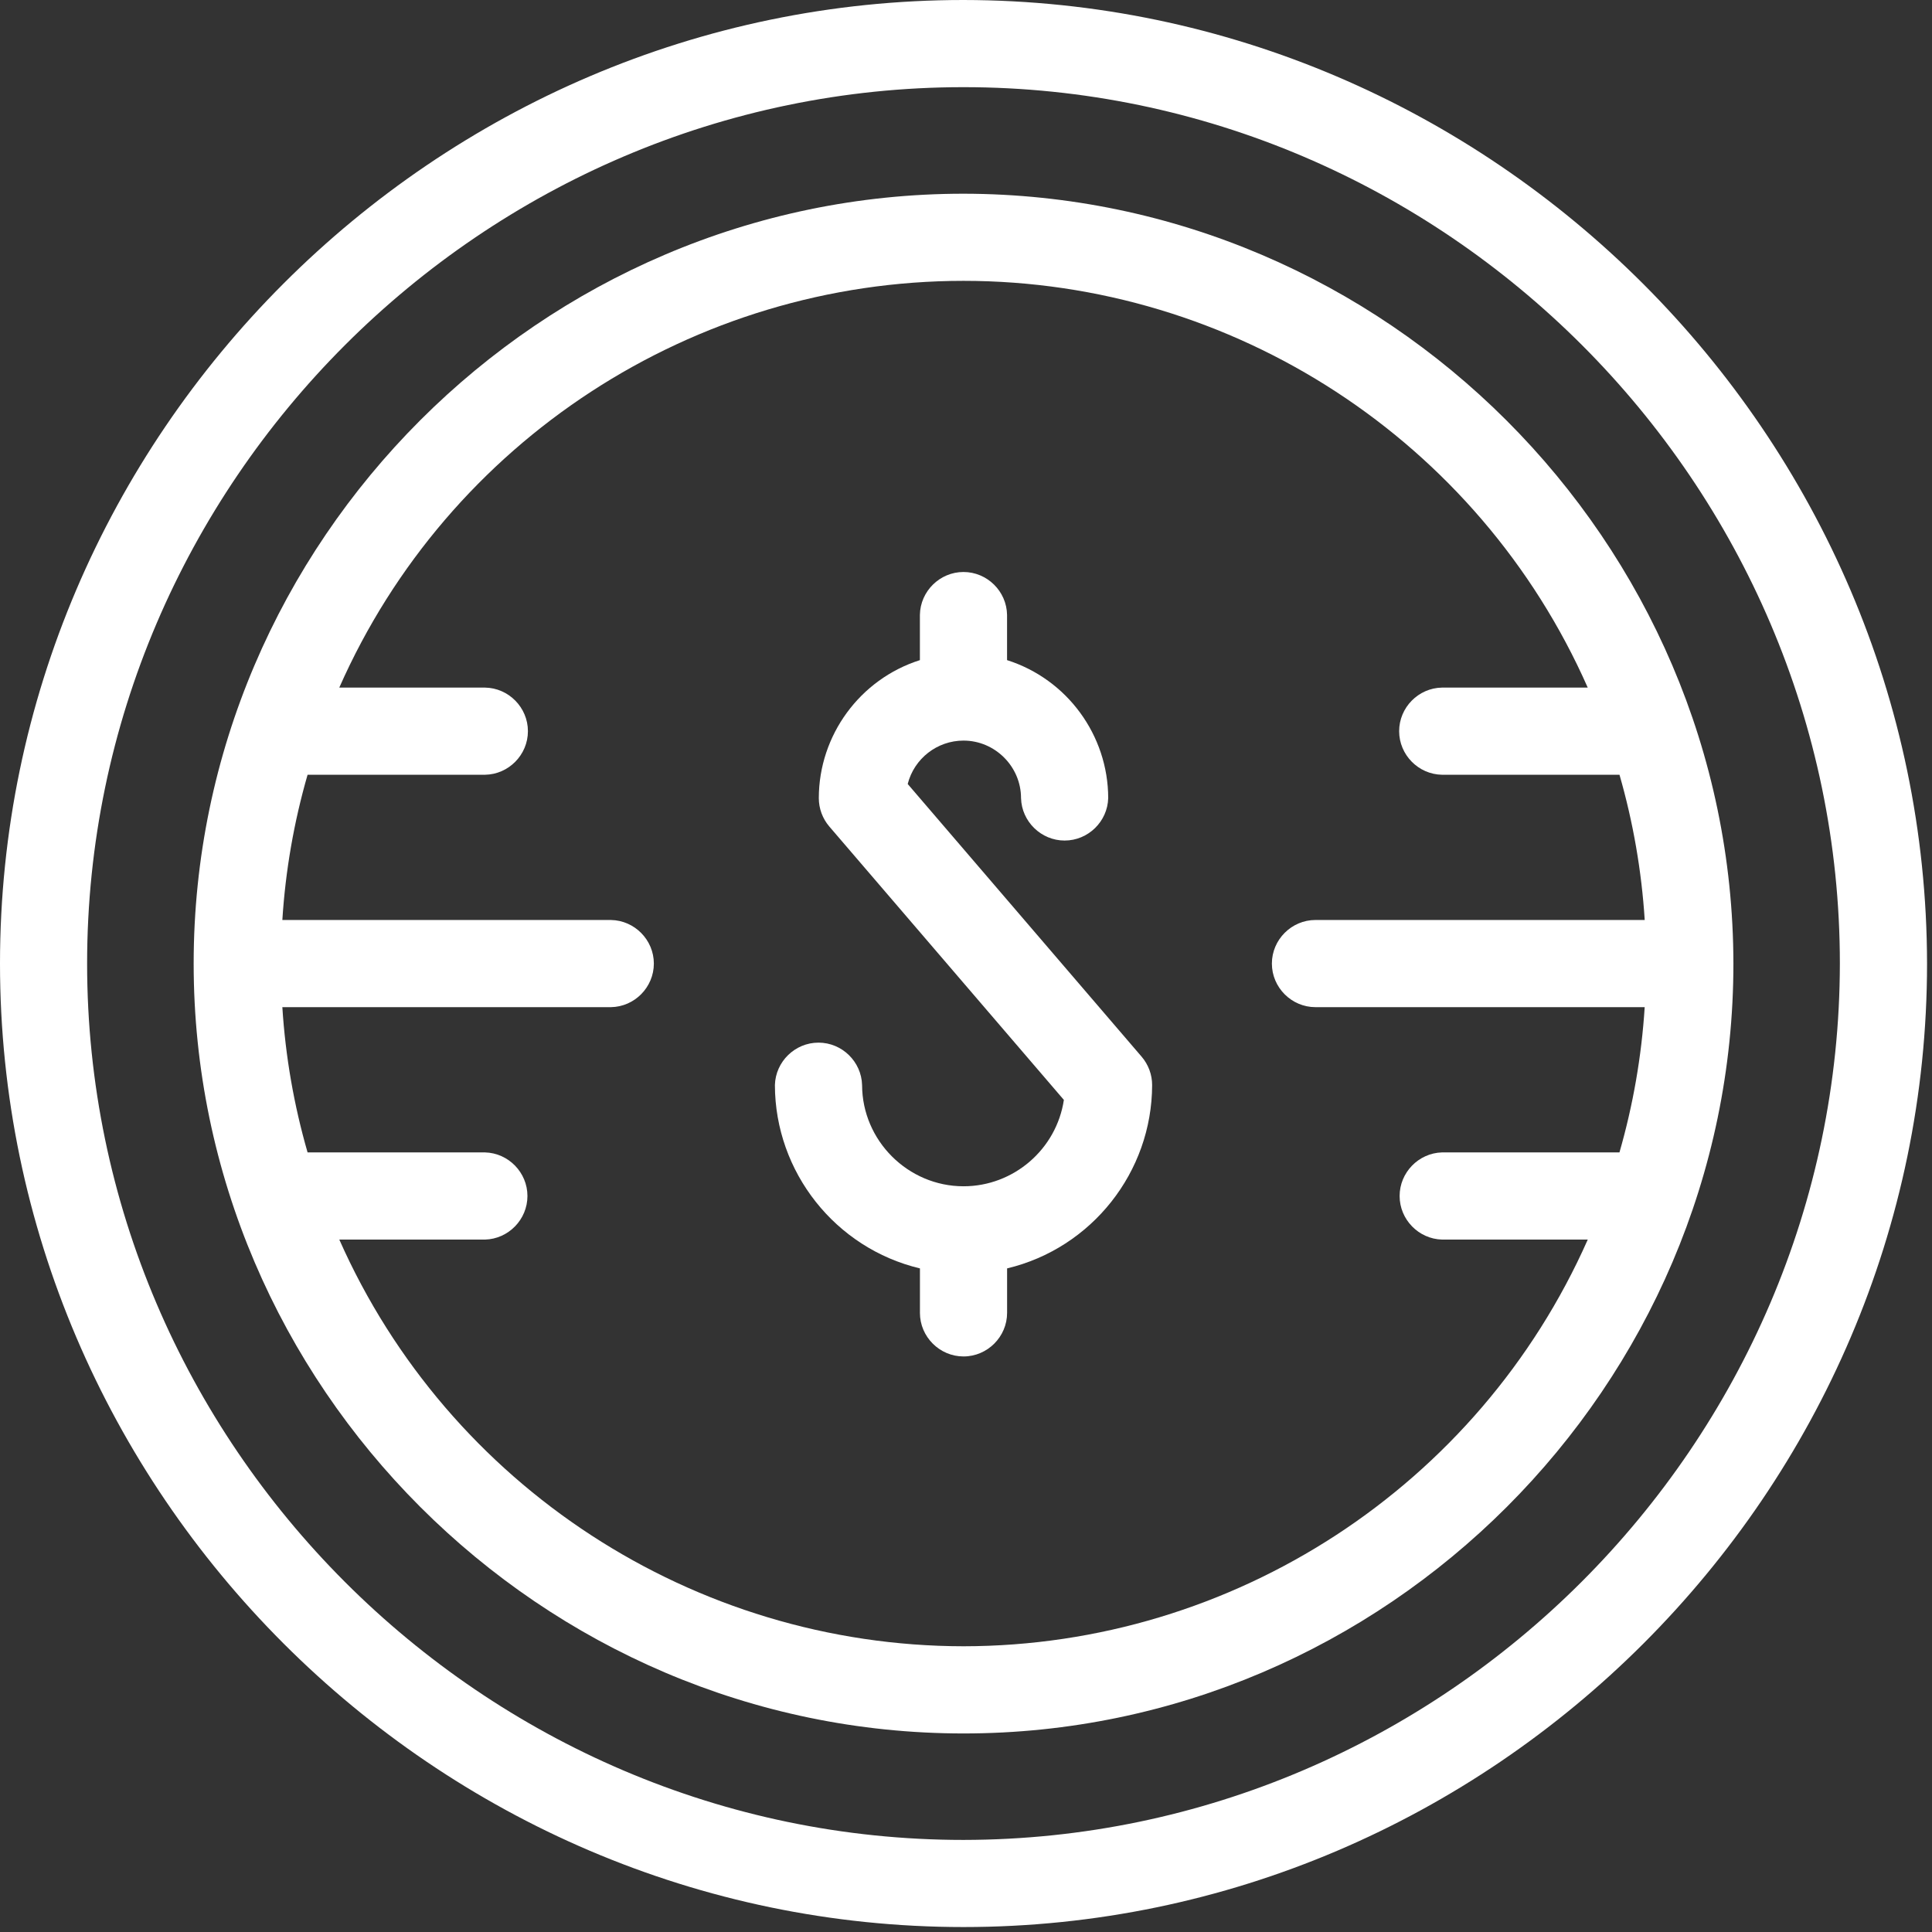
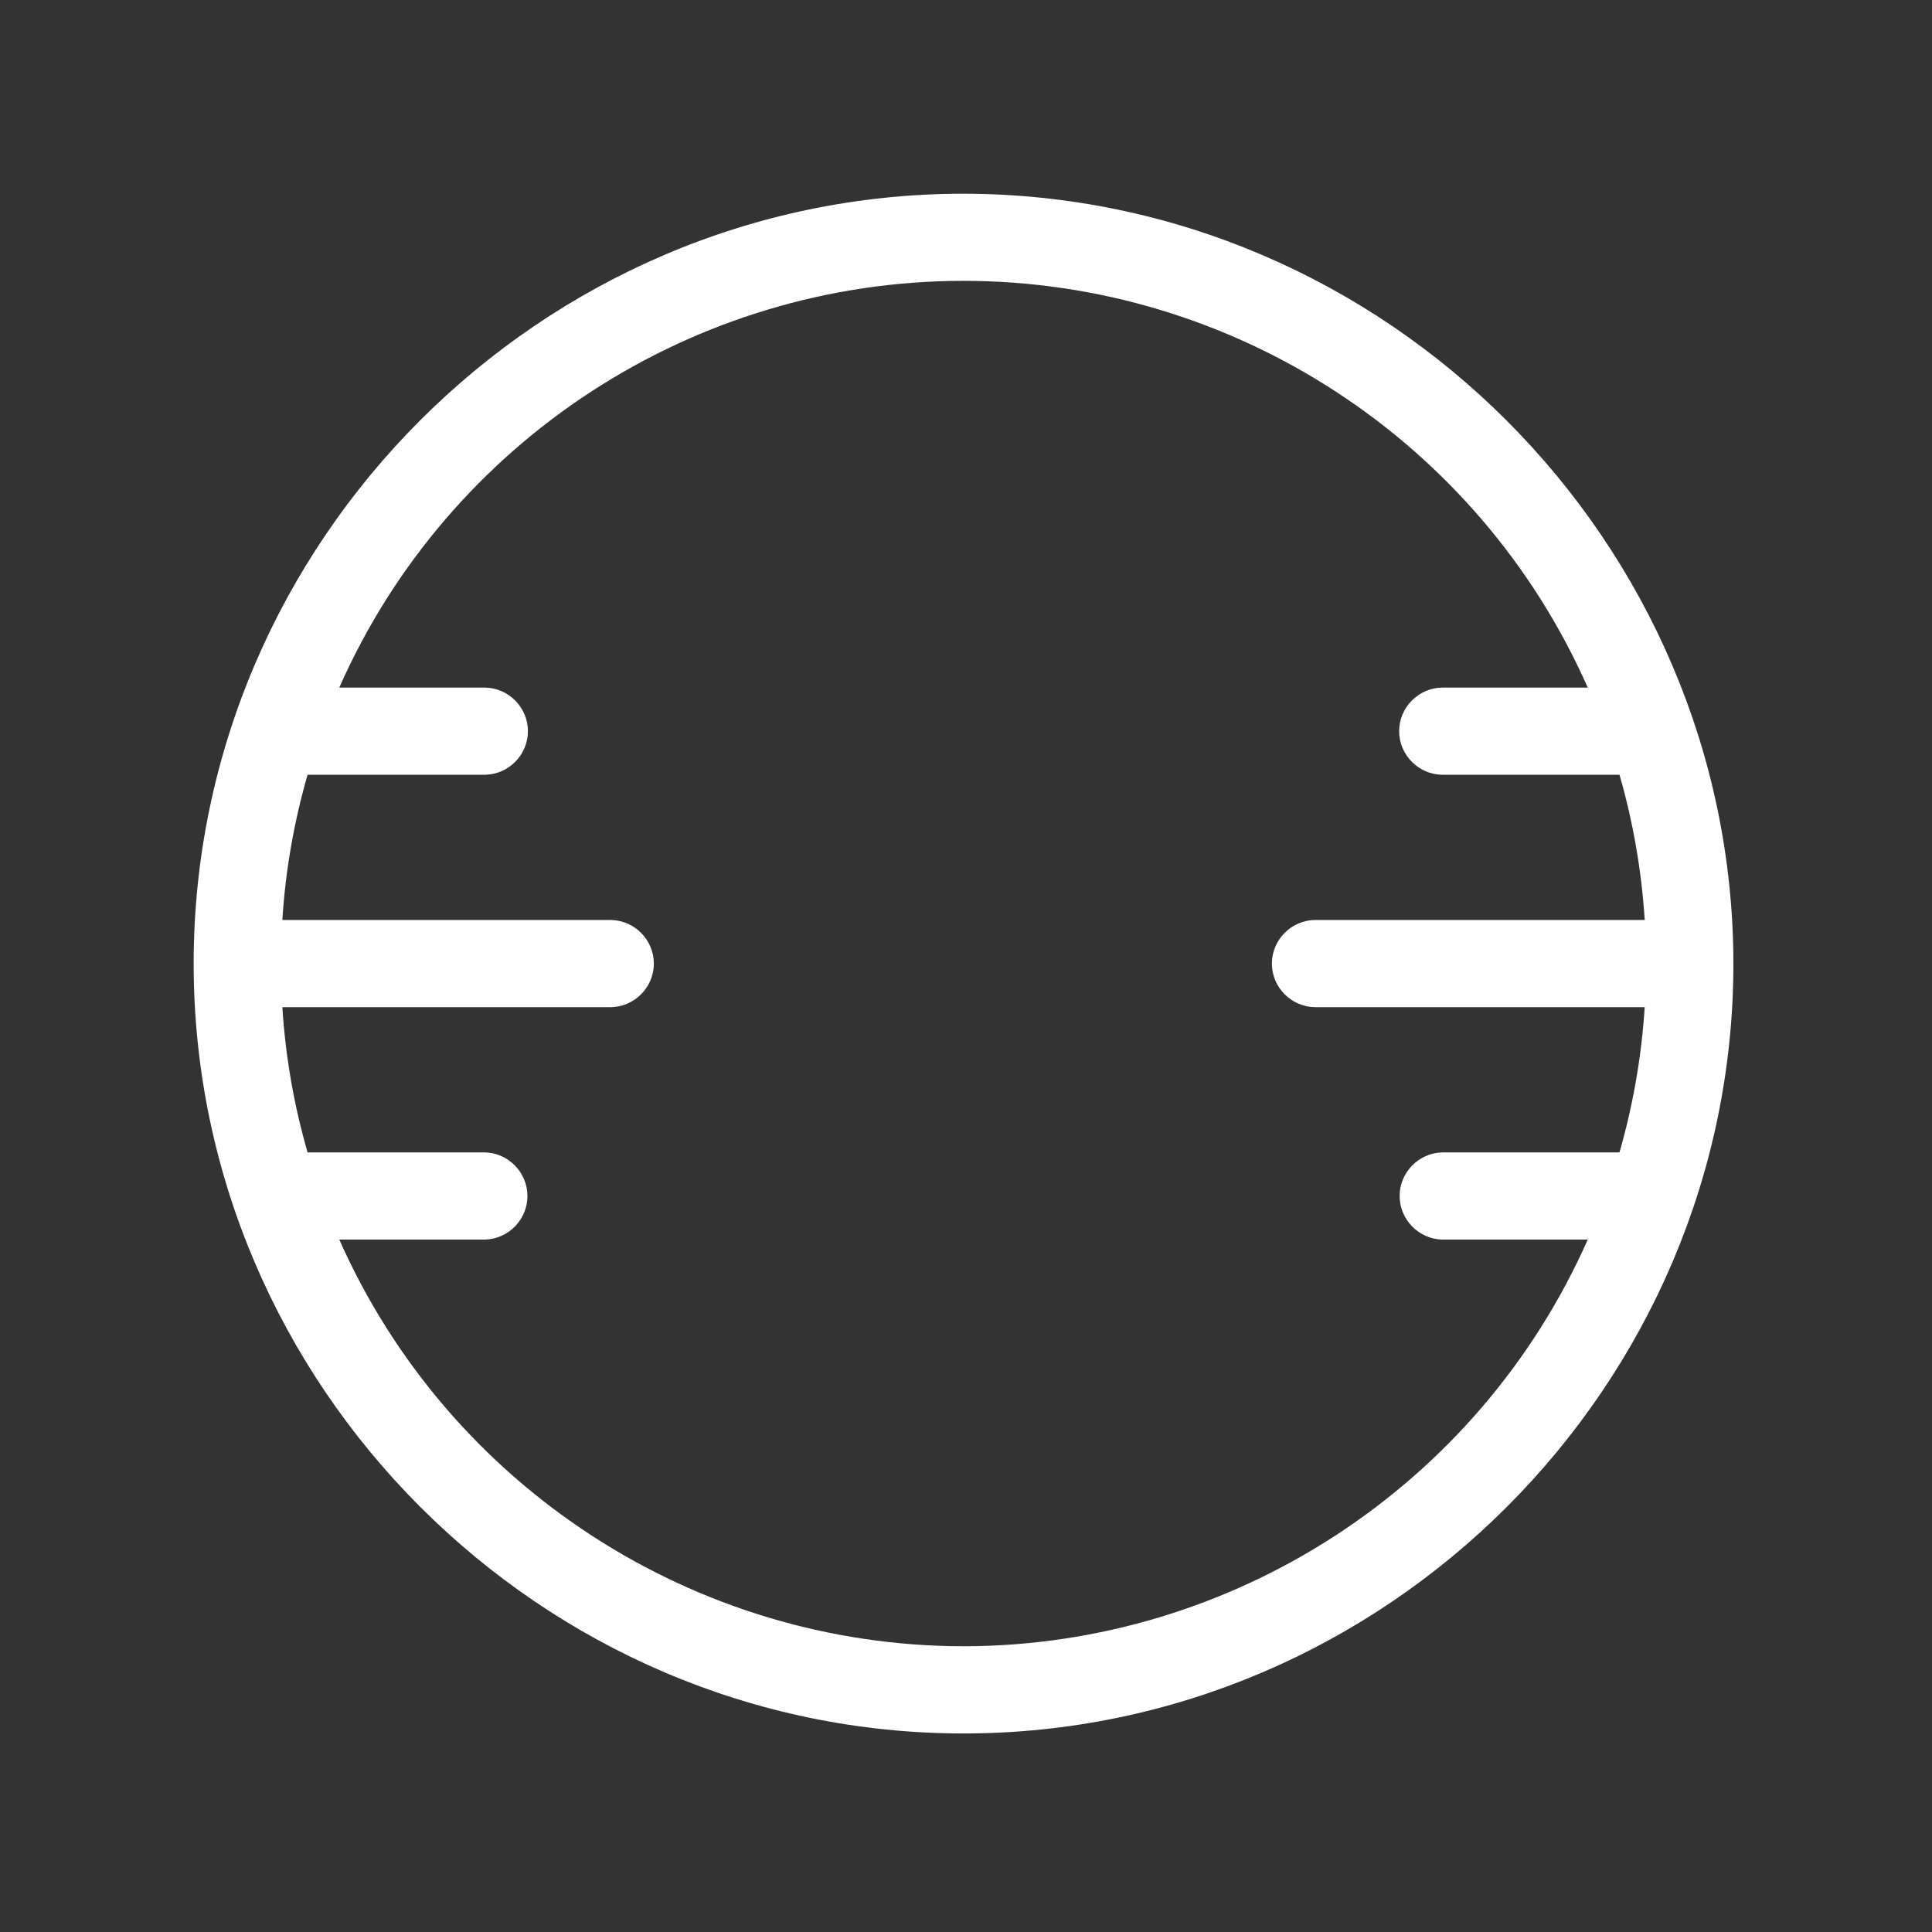
<svg xmlns="http://www.w3.org/2000/svg" width="100%" height="100%" viewBox="0 0 188 188" version="1.1" xml:space="preserve" style="fill-rule:evenodd;clip-rule:evenodd;stroke-linejoin:round;stroke-miterlimit:2;">
  <rect x="0" y="0" width="188" height="188" fill="#333333" stroke="none" />
  <g transform="matrix(1,0,0,1,-9.505,-6.5)">
    <g transform="matrix(1,0,0,1,9.5,6.5)">
      <g transform="matrix(1,0,0,1,-324.14,-239.03)">
-         <path d="M412.472,315.319C413.1,312.843 415.346,311.096 417.9,311.096C420.97,311.096 423.498,313.622 423.5,316.692C423.561,318.976 425.456,320.822 427.741,320.822C430.027,320.822 431.922,318.976 431.983,316.692C431.974,310.568 427.978,305.117 422.14,303.266L422.14,298.866C422.105,296.564 420.201,294.69 417.9,294.69C415.598,294.69 413.694,296.564 413.659,298.866L413.659,303.266C407.824,305.119 403.831,310.57 403.822,316.692C403.822,317.705 404.184,318.684 404.842,319.454L427.669,346.061C426.945,350.871 422.77,354.465 417.906,354.465C412.499,354.465 408.047,350.024 408.033,344.617C407.972,342.333 406.077,340.487 403.792,340.487C401.506,340.487 399.611,342.333 399.55,344.617C399.566,353.082 405.429,360.493 413.663,362.456L413.663,366.714C413.663,366.737 413.662,366.76 413.662,366.783C413.662,369.109 415.577,371.024 417.903,371.024C420.23,371.024 422.144,369.109 422.144,366.783C422.144,366.762 422.144,366.742 422.144,366.721L422.144,362.456C430.378,360.493 436.241,353.082 436.257,344.617C436.257,343.602 435.893,342.621 435.232,341.851L412.472,315.319Z" style="fill:white;fill-rule:nonzero;" />
-       </g>
+         </g>
      <g transform="matrix(1,0,0,1,-324.14,-239.029)">
-         <path d="M412.472,315.319C413.1,312.843 415.346,311.096 417.9,311.096C420.97,311.096 423.498,313.622 423.5,316.692C423.561,318.976 425.456,320.822 427.741,320.822C430.027,320.822 431.922,318.976 431.983,316.692C431.974,310.568 427.978,305.117 422.14,303.266L422.14,298.866C422.105,296.564 420.201,294.69 417.9,294.69C415.598,294.69 413.694,296.564 413.659,298.866L413.659,303.266C407.824,305.119 403.831,310.57 403.822,316.692C403.822,317.705 404.184,318.684 404.842,319.454L427.669,346.061C426.945,350.871 422.77,354.465 417.906,354.465C412.499,354.465 408.047,350.024 408.033,344.617C407.972,342.333 406.077,340.487 403.792,340.487C401.506,340.487 399.611,342.333 399.55,344.617C399.566,353.082 405.429,360.493 413.663,362.456L413.663,366.714C413.663,366.737 413.662,366.76 413.662,366.783C413.662,369.109 415.577,371.024 417.903,371.024C420.23,371.024 422.144,369.109 422.144,366.783C422.144,366.762 422.144,366.742 422.144,366.721L422.144,362.456C430.378,360.493 436.241,353.082 436.257,344.617C436.257,343.602 435.893,342.621 435.232,341.851L412.472,315.319Z" style="fill:none;fill-rule:nonzero;" />
-       </g>
+         </g>
      <g transform="matrix(1,0,0,1,-0.15,-0.15)">
-         <path d="M93.912,179.19C93.912,179.19 93.911,179.19 93.911,179.19C47.128,179.19 8.632,140.694 8.632,93.911C8.632,47.128 47.128,8.632 93.911,8.632C140.693,8.632 179.189,47.127 179.19,93.909C179.139,140.672 140.675,179.137 93.912,179.19M93.912,0.15C42.478,0.151 0.155,42.475 0.155,93.909C0.155,145.344 42.479,187.668 93.914,187.668C145.349,187.668 187.673,145.344 187.673,93.909C187.613,42.496 145.325,0.209 93.912,0.15" style="fill:white;fill-rule:nonzero;" />
-       </g>
+         </g>
      <g transform="matrix(1,0,0,1,-0.15,-0.15)">
        <path d="M93.912,179.19C93.912,179.19 93.911,179.19 93.911,179.19C47.128,179.19 8.632,140.694 8.632,93.911C8.632,47.128 47.128,8.632 93.911,8.632C140.693,8.632 179.189,47.127 179.19,93.909C179.139,140.672 140.675,179.137 93.912,179.19ZM93.912,0.15C42.478,0.151 0.155,42.475 0.155,93.909C0.155,145.344 42.479,187.668 93.914,187.668C145.349,187.668 187.673,145.344 187.673,93.909C187.613,42.496 145.325,0.209 93.912,0.15Z" style="fill:none;fill-rule:nonzero;" />
      </g>
      <g transform="matrix(1,0,0,1,-81.12,-81.12)">
        <path d="M174.886,241.316C148.645,241.288 124.77,225.734 114.142,201.742L128.32,201.742C130.604,201.681 132.45,199.786 132.45,197.501C132.45,195.215 130.604,193.32 128.32,193.259L111.055,193.259C109.725,188.651 108.902,183.912 108.6,179.125L140.571,179.125C142.874,179.092 144.75,177.188 144.75,174.884C144.75,172.584 142.878,170.681 140.578,170.644L108.6,170.644C108.902,165.857 109.725,161.118 111.055,156.51L128.32,156.51C130.622,156.475 132.496,154.571 132.496,152.27C132.496,149.968 130.622,148.064 128.32,148.029L114.14,148.029C124.743,124.015 148.632,108.449 174.883,108.449C201.133,108.449 225.022,124.015 235.625,148.029L221.45,148.029C219.148,148.064 217.274,149.968 217.274,152.27C217.274,154.571 219.148,156.475 221.45,156.51L238.715,156.51C240.042,161.119 240.865,165.858 241.17,170.644L209.2,170.644C209.177,170.644 209.154,170.643 209.131,170.643C206.805,170.643 204.89,172.558 204.89,174.884C204.89,177.211 206.805,179.125 209.131,179.125C209.152,179.125 209.172,179.125 209.193,179.125L241.167,179.125C240.862,183.911 240.039,188.65 238.712,193.259L221.45,193.259C219.166,193.32 217.32,195.215 217.32,197.501C217.32,199.786 219.166,201.681 221.45,201.742L235.628,201.742C225.001,225.734 201.127,241.288 174.886,241.316M174.886,99.97C174.886,99.97 174.885,99.97 174.885,99.97C133.788,99.97 99.97,133.788 99.97,174.885C99.97,215.982 133.788,249.8 174.885,249.8C215.982,249.8 249.8,215.982 249.8,174.885C249.8,174.884 249.8,174.883 249.8,174.882C249.752,133.804 215.964,100.017 174.886,99.97" style="fill:white;fill-rule:nonzero;" />
      </g>
      <g transform="matrix(1,0,0,1,-81.123,-81.123)">
        <path d="M174.886,241.316C148.645,241.288 124.77,225.734 114.142,201.742L128.32,201.742C130.604,201.681 132.45,199.786 132.45,197.501C132.45,195.215 130.604,193.32 128.32,193.259L111.055,193.259C109.725,188.651 108.902,183.912 108.6,179.125L140.571,179.125C142.874,179.092 144.75,177.188 144.75,174.884C144.75,172.584 142.878,170.681 140.578,170.644L108.6,170.644C108.902,165.857 109.725,161.118 111.055,156.51L128.32,156.51C130.622,156.475 132.496,154.571 132.496,152.27C132.496,149.968 130.622,148.064 128.32,148.029L114.14,148.029C124.743,124.015 148.632,108.449 174.883,108.449C201.133,108.449 225.022,124.015 235.625,148.029L221.45,148.029C219.148,148.064 217.274,149.968 217.274,152.27C217.274,154.571 219.148,156.475 221.45,156.51L238.715,156.51C240.042,161.119 240.865,165.858 241.17,170.644L209.2,170.644C209.177,170.644 209.154,170.643 209.131,170.643C206.805,170.643 204.89,172.558 204.89,174.884C204.89,177.211 206.805,179.125 209.131,179.125C209.152,179.125 209.172,179.125 209.193,179.125L241.167,179.125C240.862,183.911 240.039,188.65 238.712,193.259L221.45,193.259C219.166,193.32 217.32,195.215 217.32,197.501C217.32,199.786 219.166,201.681 221.45,201.742L235.628,201.742C225.001,225.734 201.127,241.288 174.886,241.316ZM174.886,99.97C174.886,99.97 174.885,99.97 174.885,99.97C133.788,99.97 99.97,133.788 99.97,174.885C99.97,215.982 133.788,249.8 174.885,249.8C215.982,249.8 249.8,215.982 249.8,174.885C249.8,174.884 249.8,174.883 249.8,174.882C249.752,133.804 215.964,100.017 174.886,99.97Z" style="fill:none;fill-rule:nonzero;" />
      </g>
    </g>
  </g>
</svg>